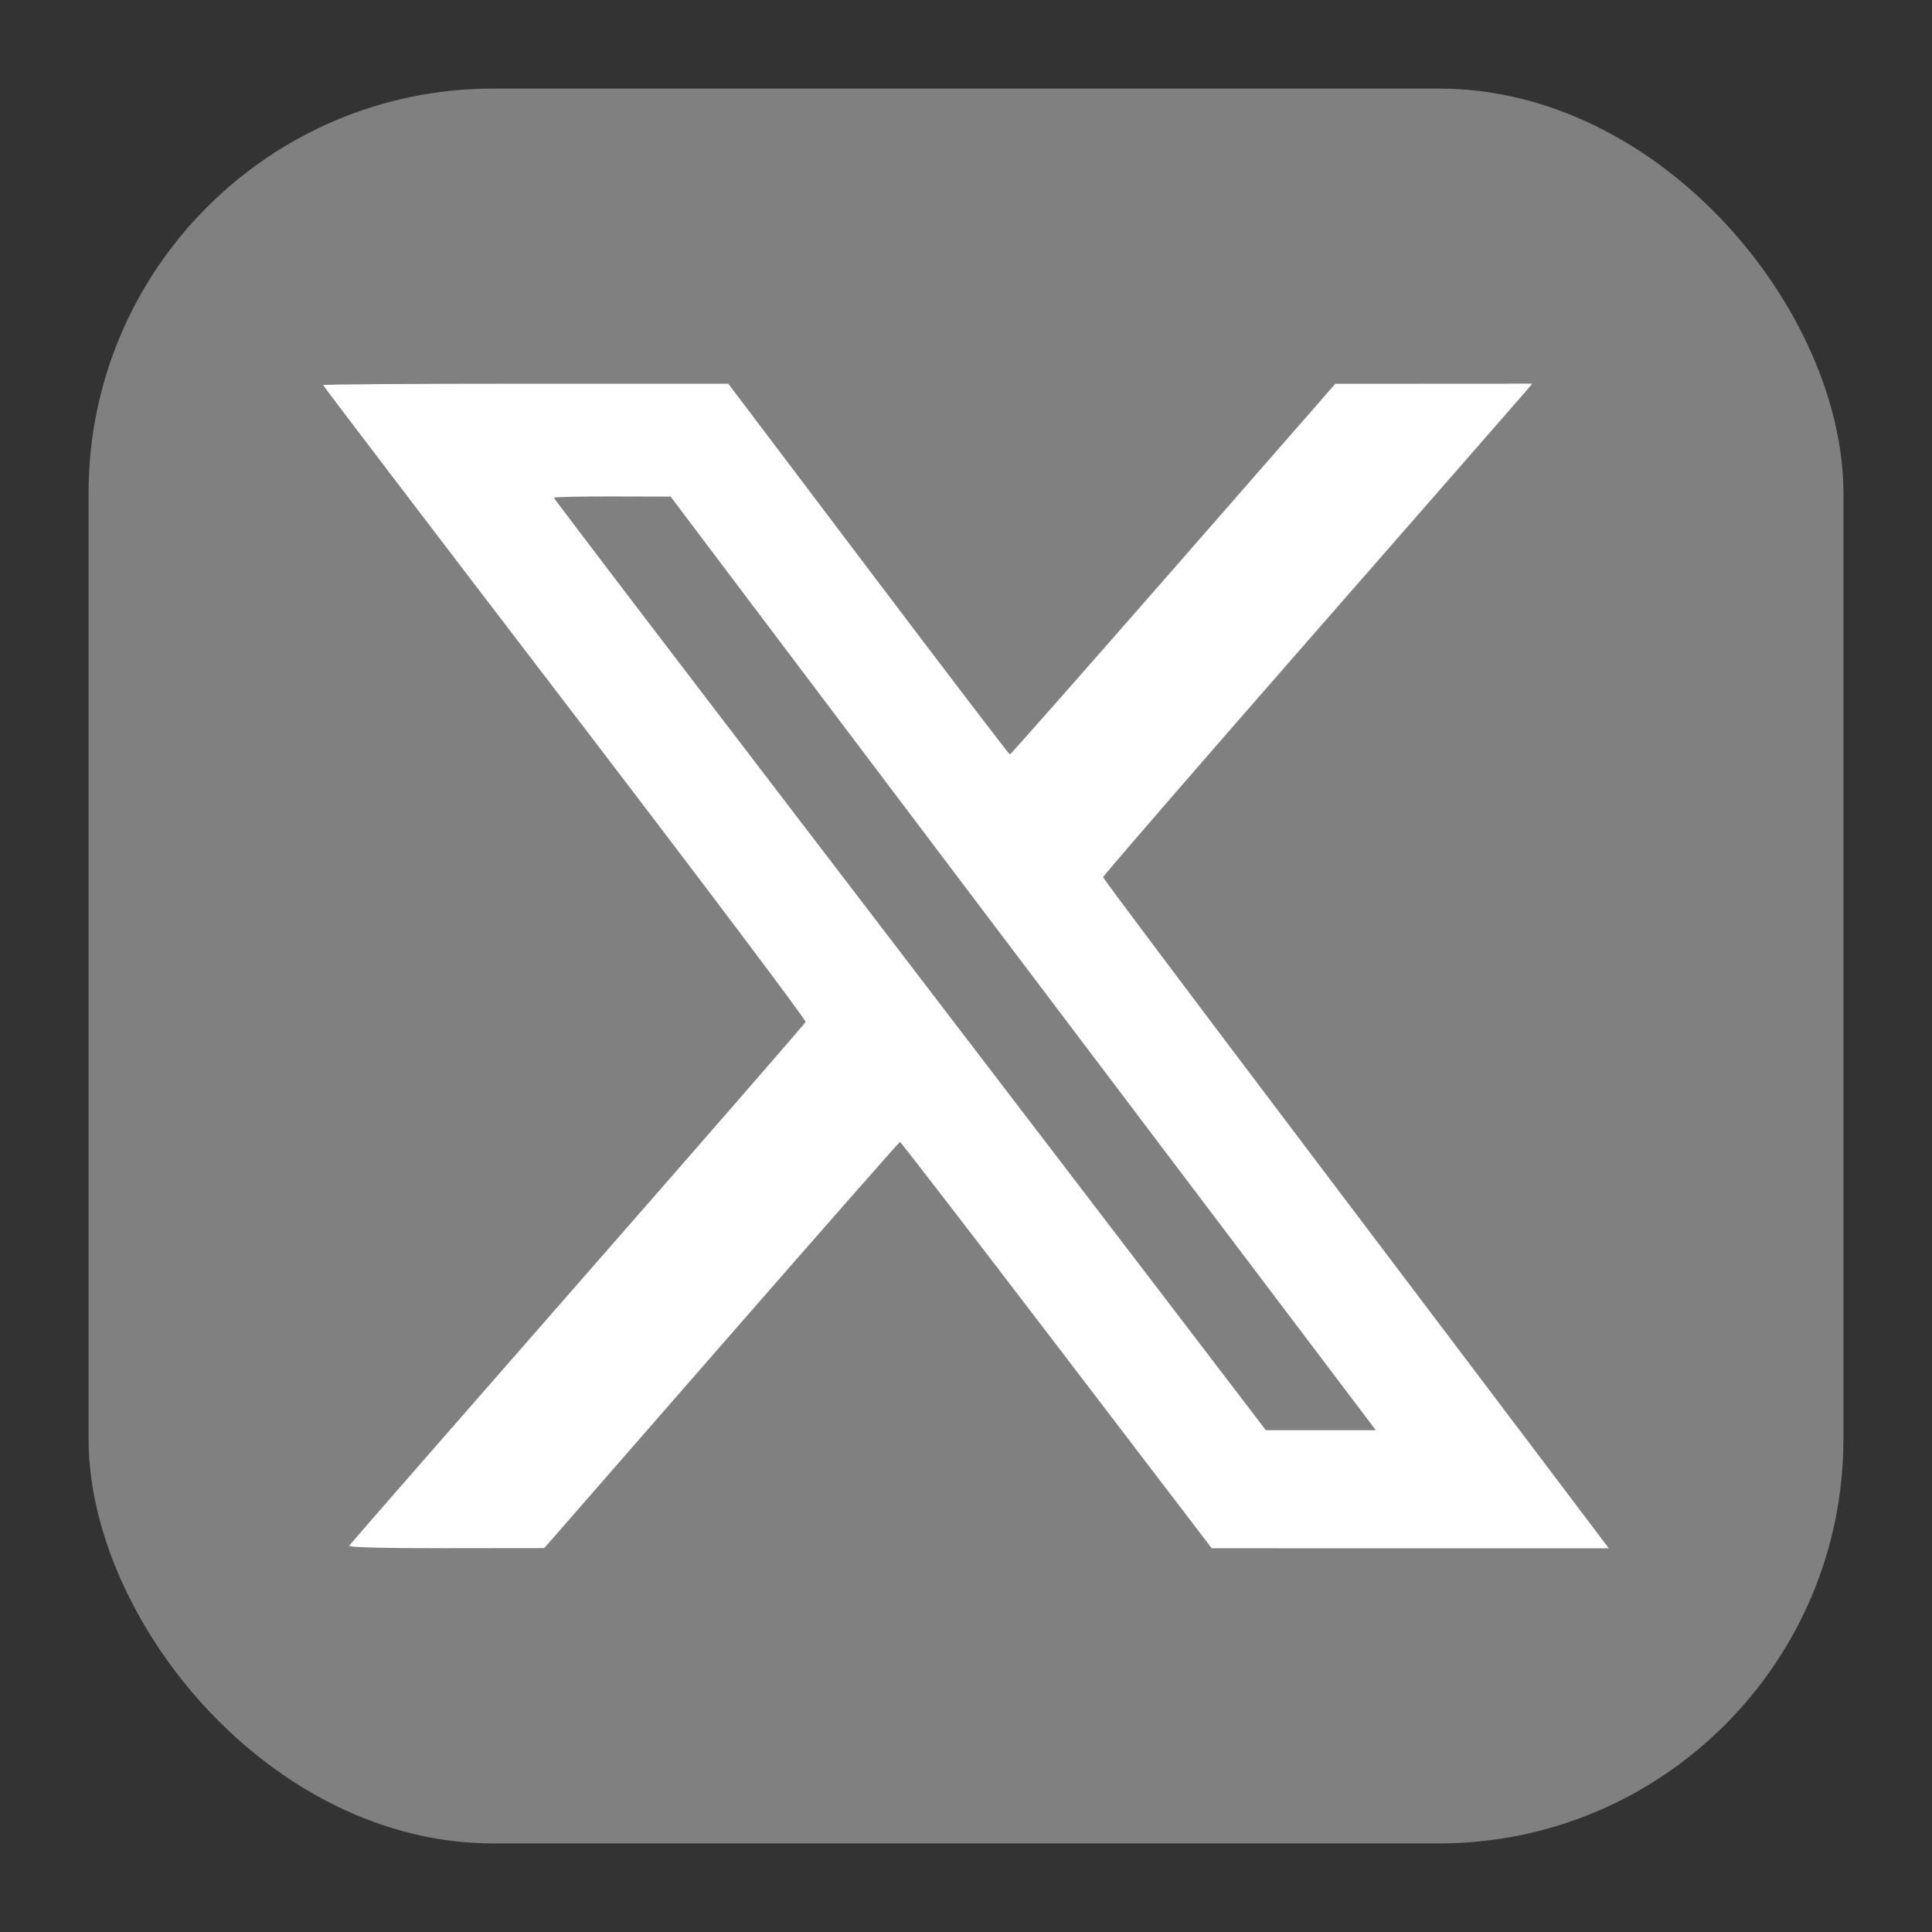
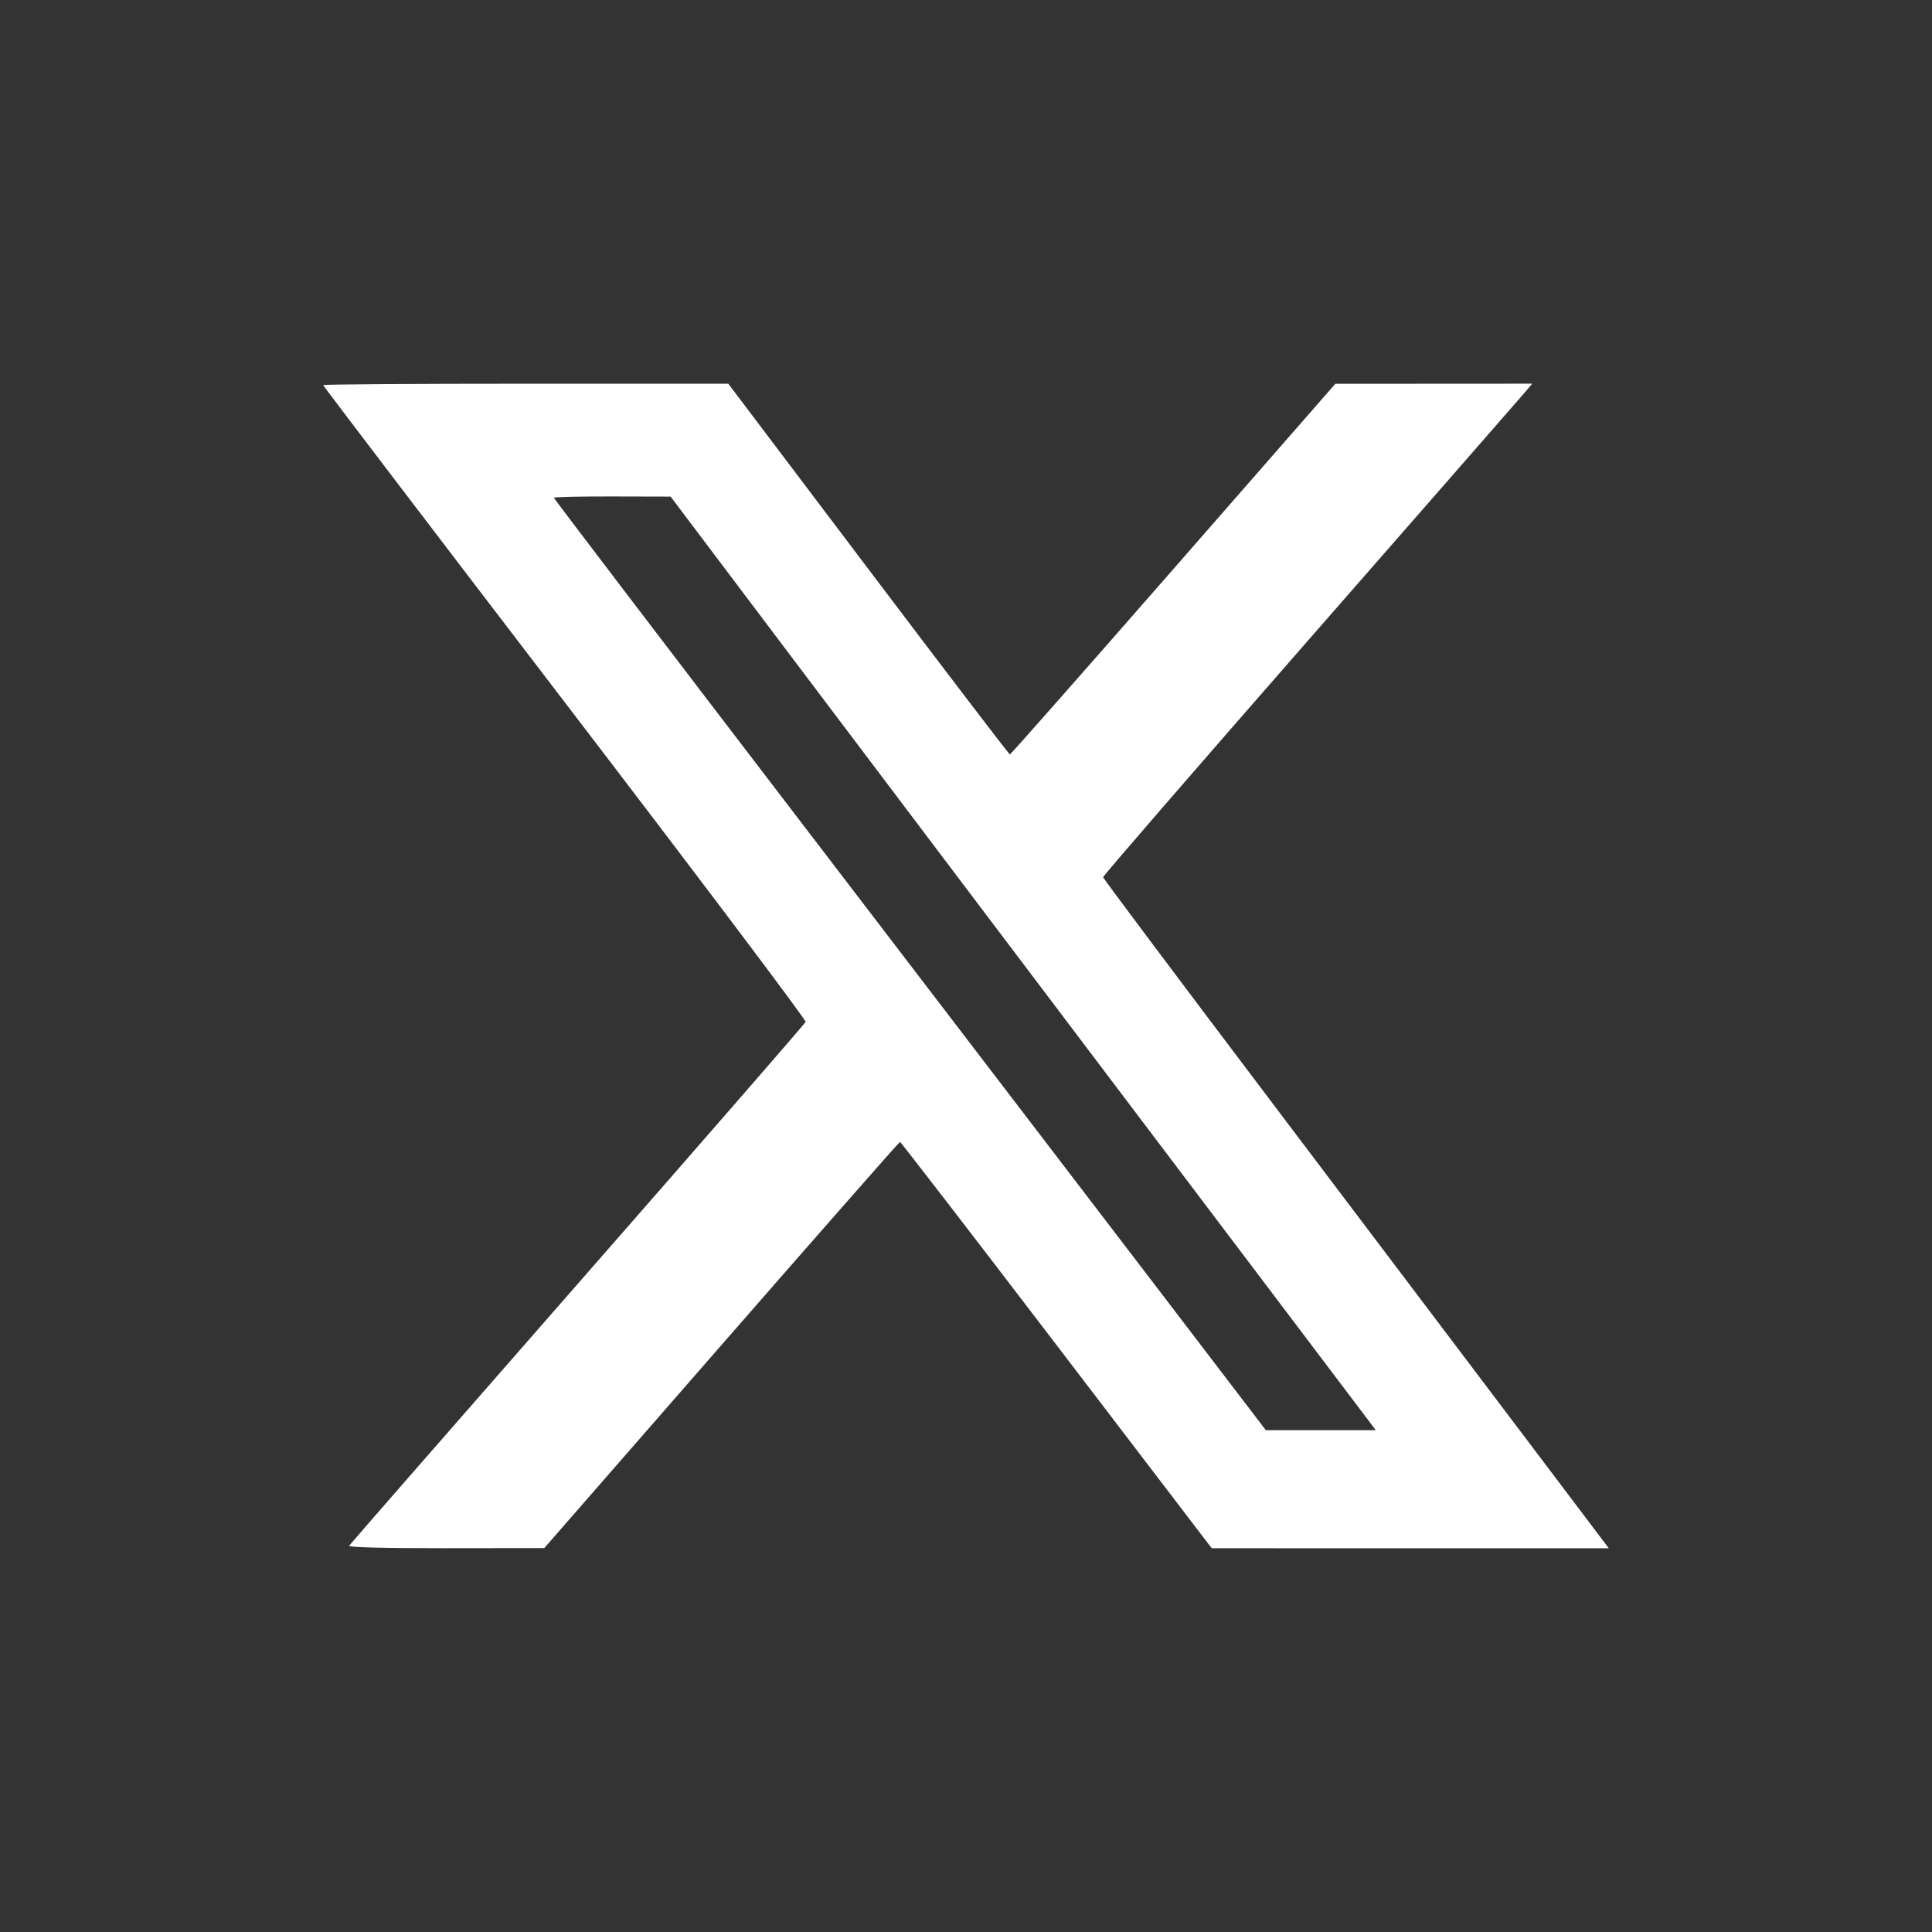
<svg xmlns="http://www.w3.org/2000/svg" width="512" height="512" viewBox="0 0 135.467 135.467" version="1.1" id="svg1" xml:space="preserve">
  <rect x="0" y="0" width="135.467" height="135.467" fill="#333333" stroke="none" />
  <defs id="defs1">
    <linearGradient gradientUnits="userSpaceOnUse" id="Nepojmenovaný_přechod_27" x1="328.27" x2="183.73" y1="508.05" y2="3.95" gradientTransform="matrix(0.265,0,0,0.265,0,2.4560636e-6)">
      <stop offset="0" stop-color="#ffdb73" id="stop1" />
      <stop offset="0.08" stop-color="#fdad4e" id="stop2" />
      <stop offset="0.15" stop-color="#fb832e" id="stop3" />
      <stop offset="0.19" stop-color="#fa7321" id="stop4" />
      <stop offset="0.23" stop-color="#f6692f" id="stop5" />
      <stop offset="0.37" stop-color="#e84a5a" id="stop6" />
      <stop offset="0.48" stop-color="#e03675" id="stop7" />
      <stop offset="0.55" stop-color="#dd2f7f" id="stop8" />
      <stop offset="0.68" stop-color="#b43d97" id="stop9" />
      <stop offset="0.97" stop-color="#4d60d4" id="stop10" />
      <stop offset="1" stop-color="#4264db" id="stop11" />
    </linearGradient>
  </defs>
  <g id="layer1">
-     <rect class="cls-1" height="123.047" rx="28.371" ry="28.371" width="123.047" x="6.21" y="6.21" id="rect11" style="fill:#808080;stroke-width:0.265" />
    <path style="fill:#ffffff;stroke-width:1" d="m 24.483,108.381 c 0.062,-0.101 7.268,-8.356 16.014,-18.345 C 49.242,80.047 56.438,71.775 56.489,71.654 56.54,71.533 48.949,61.46 39.62,49.268 30.291,37.077 22.659,27.057 22.659,27.003 c 0,-0.055 6.392,-0.099 14.204,-0.098 l 14.204,9.44e-4 9.822,12.997 c 5.402,7.148 9.867,12.998 9.921,12.999 0.054,0.001 5.211,-5.846 11.459,-12.994 l 11.361,-12.997 6.902,-0.004 6.902,-0.004 -0.479,0.57 c -0.264,0.313 -7.038,8.065 -15.053,17.225 -8.015,9.161 -14.566,16.726 -14.557,16.812 0.009,0.086 5.454,7.349 12.099,16.139 6.645,8.791 14.62,19.342 17.722,23.448 l 5.64,7.466 -13.922,-0.002 -13.922,-0.002 L 74.082,94.311 C 68.097,86.474 63.157,80.065 63.104,80.069 c -0.053,0.004 -5.686,6.413 -12.519,14.243 l -12.422,14.236 -6.897,0.008 c -4.311,0.005 -6.854,-0.06 -6.784,-0.175 z M 95.996,99.656 C 95.737,99.312 88.479,89.713 79.869,78.326 71.259,66.939 60.346,52.492 55.618,46.221 l -8.596,-11.401 -4.093,-0.01 c -2.251,-0.005 -4.093,0.036 -4.093,0.092 0,0.056 7.608,10.044 16.908,22.197 9.299,12.152 20.532,26.84 24.961,32.639 l 8.054,10.545 h 3.854 3.854 z" id="path1" />
  </g>
</svg>